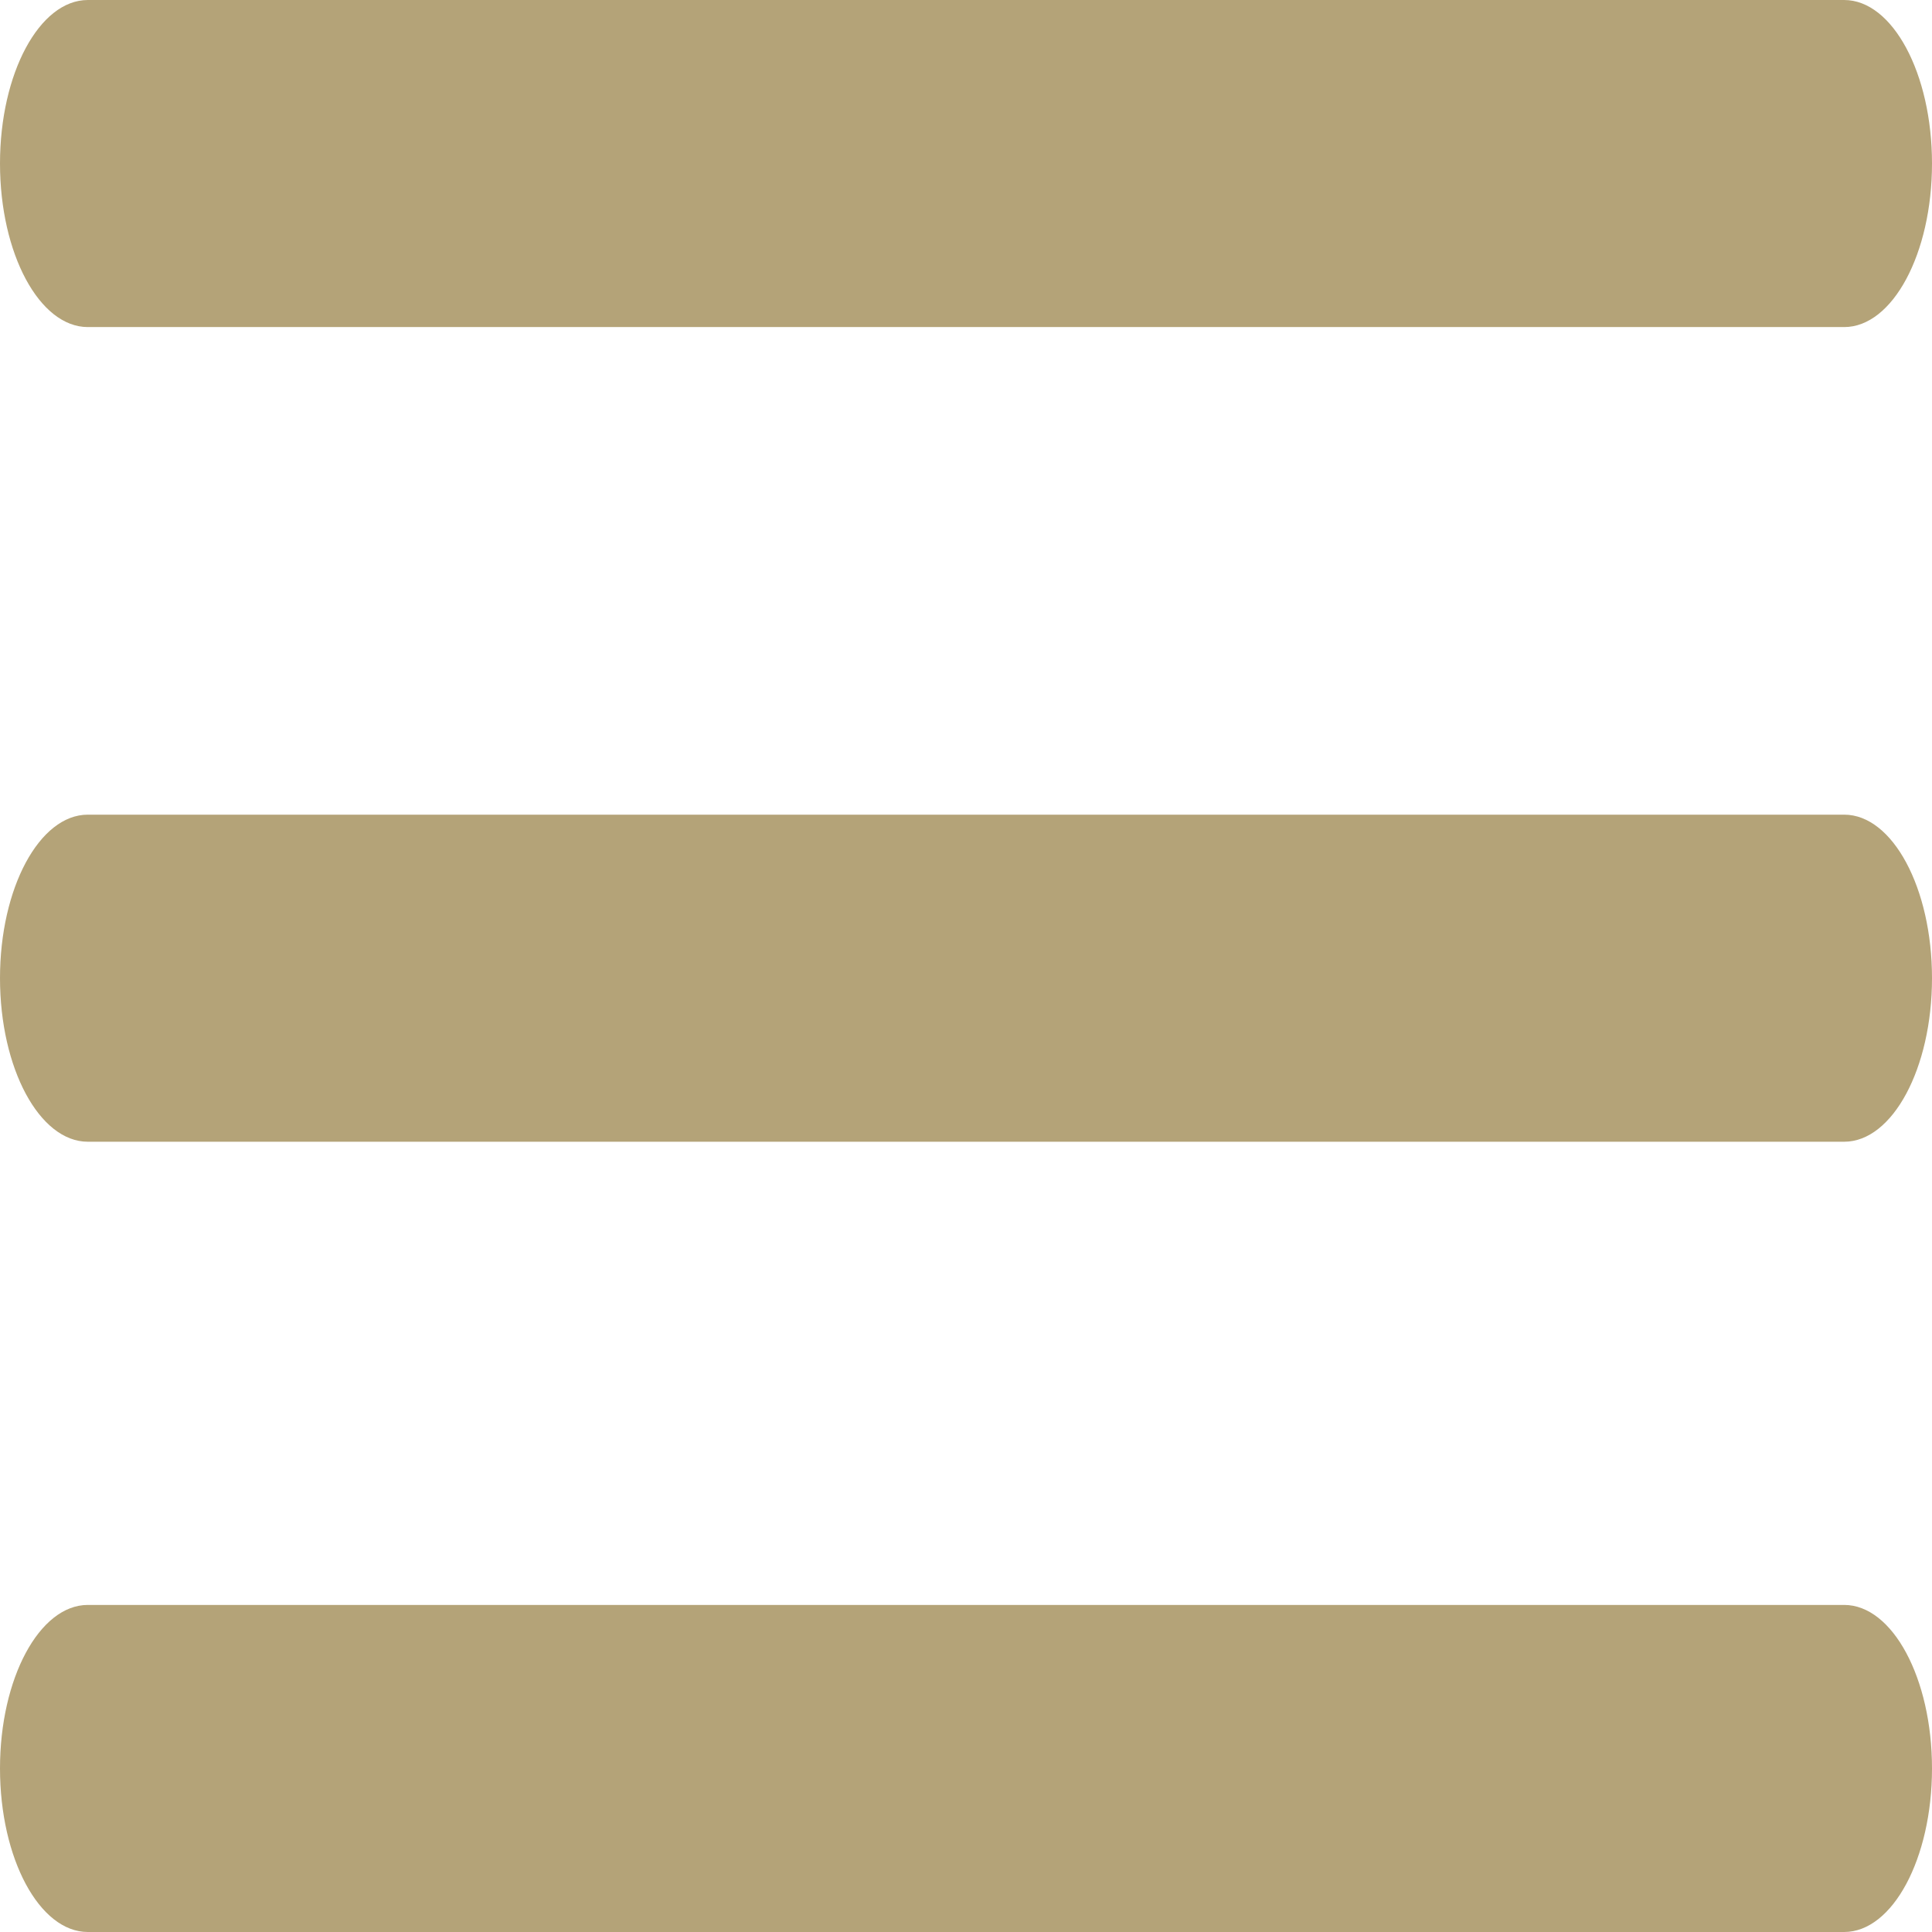
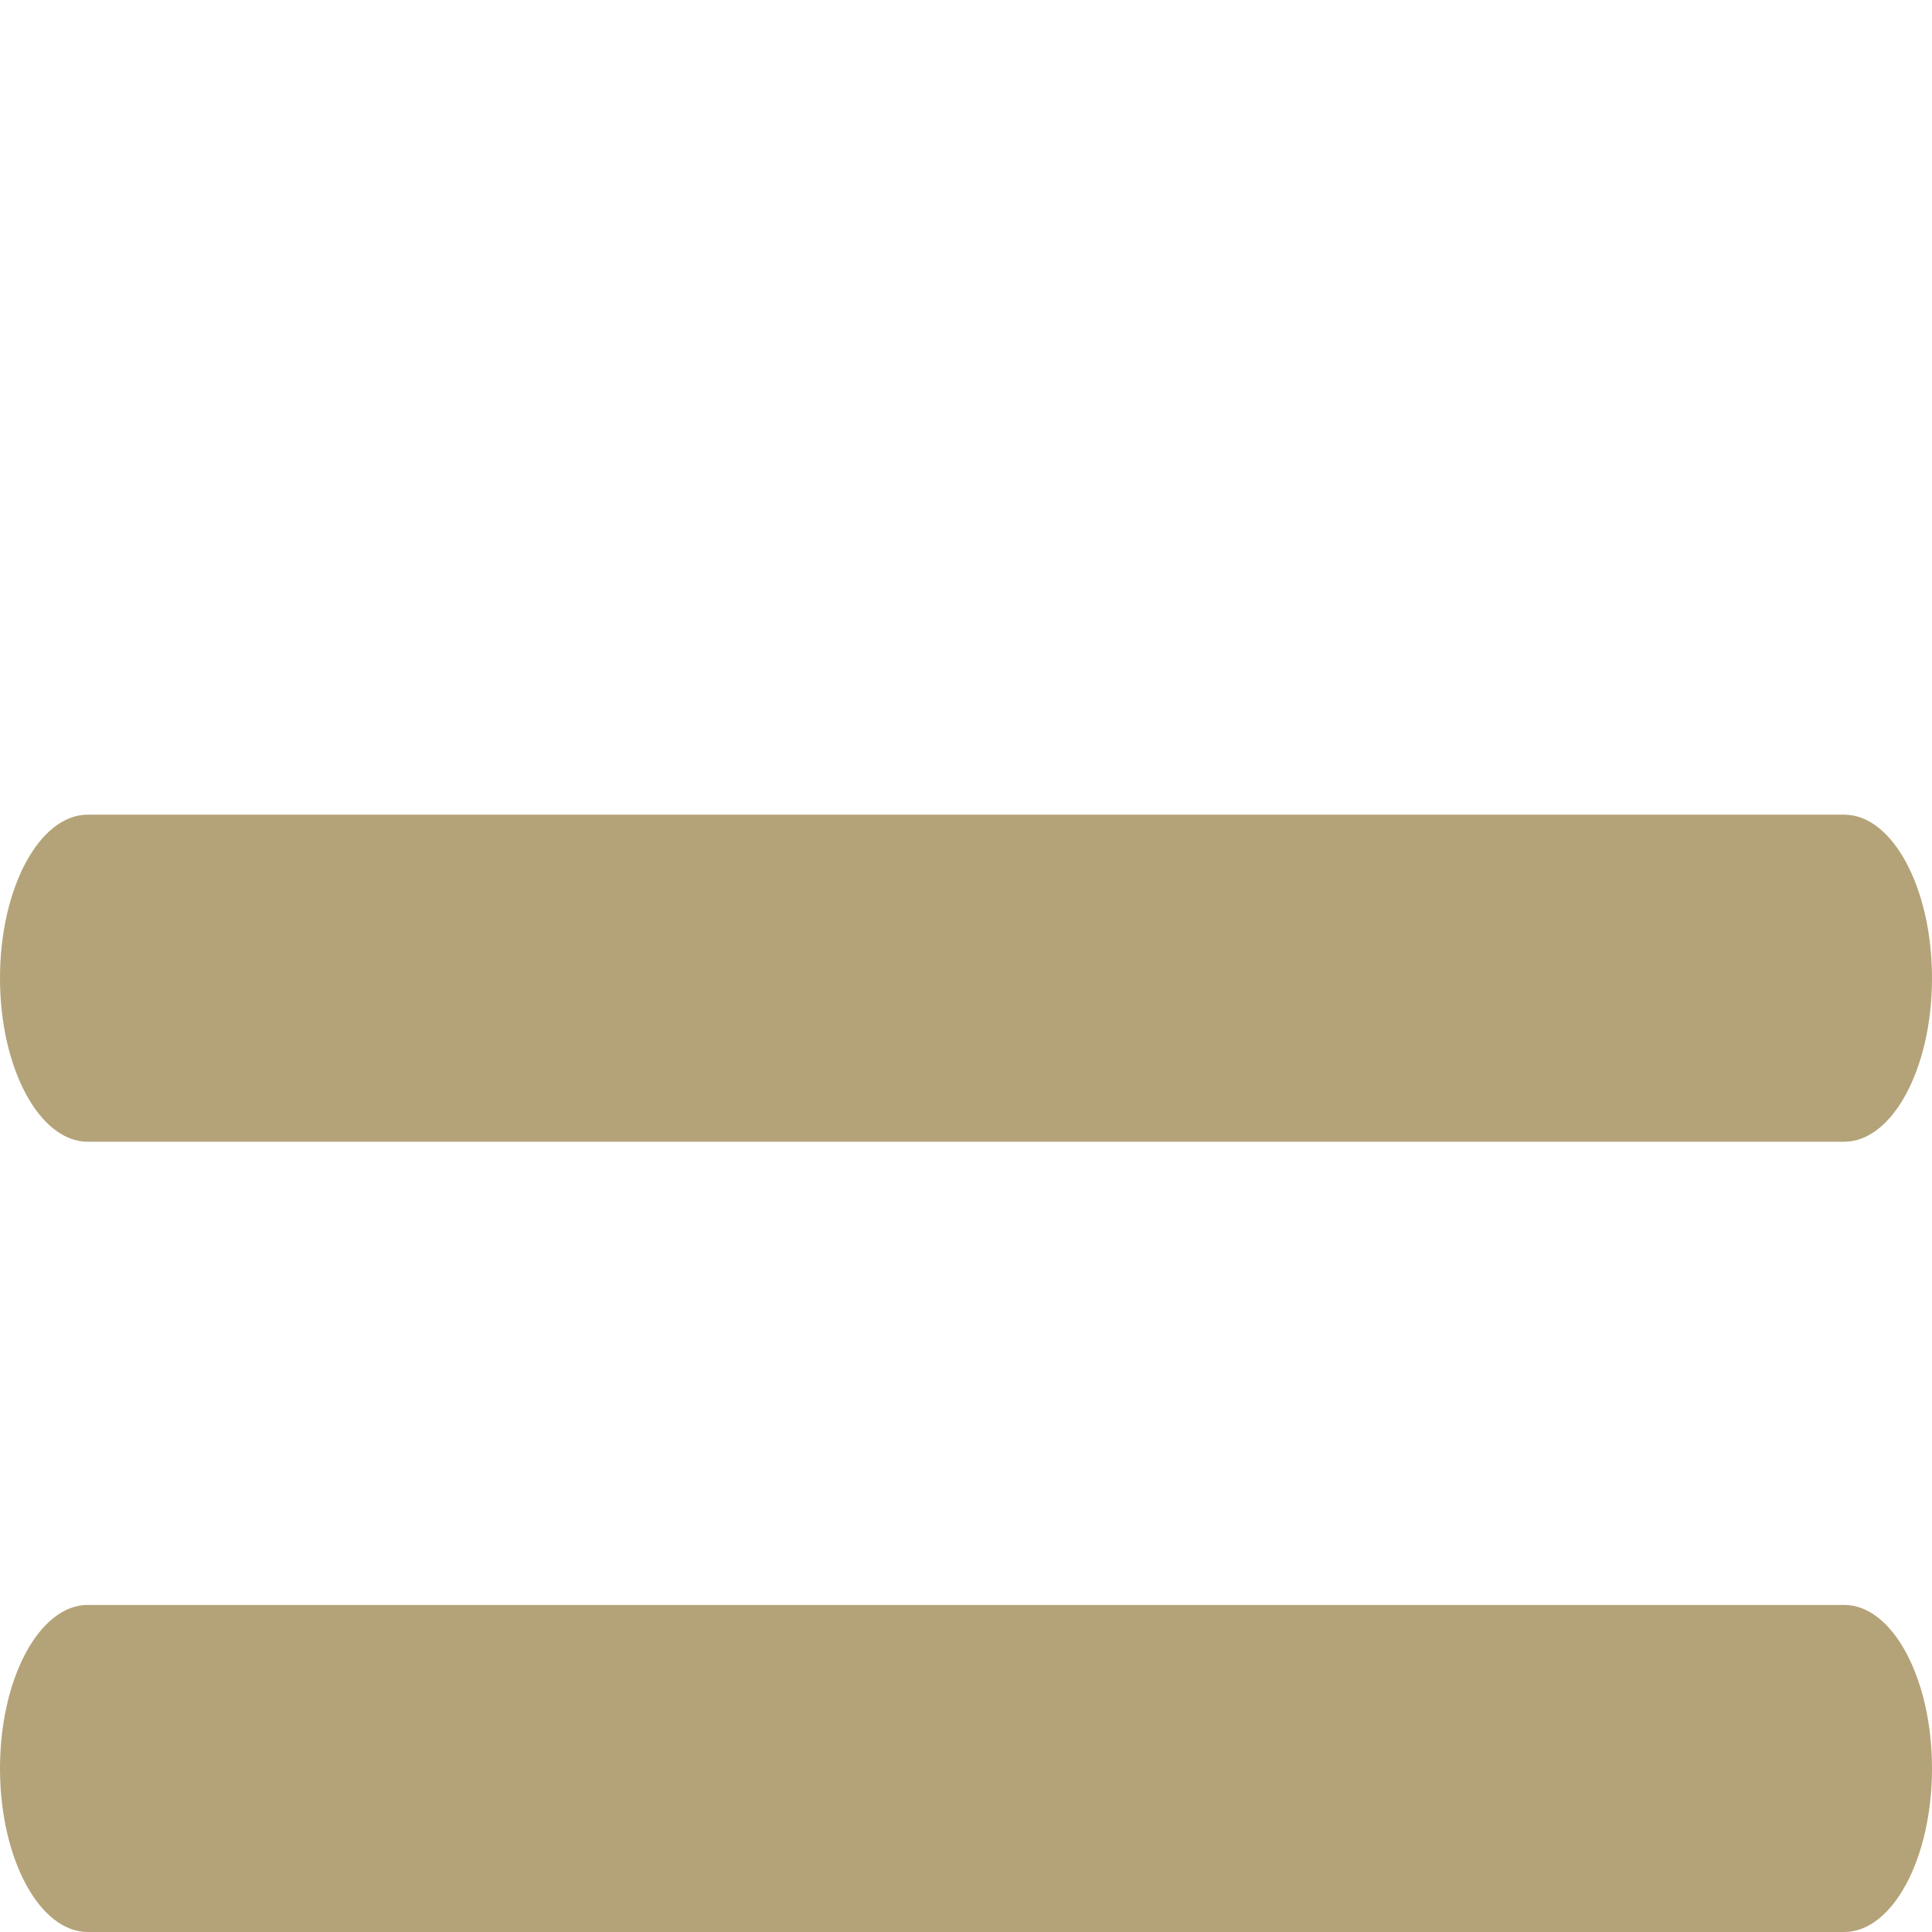
<svg xmlns="http://www.w3.org/2000/svg" width="24" height="24" viewBox="0 0 24 24" fill="none">
-   <path d="M22.909 0H1.091C0.49 0 0 0.912 0 2.031C0 3.151 0.49 4.063 1.091 4.063H22.909C23.51 4.063 24 3.151 24 2.031C24 0.912 23.51 0 22.909 0Z" fill="#B4A378" />
  <path d="M22.909 10.12H1.091C0.49 10.12 0 11.031 0 12.151C0 13.271 0.49 14.183 1.091 14.183H22.909C23.51 14.183 24 13.271 24 12.151C24 11.031 23.51 10.12 22.909 10.12Z" fill="#B4A378" />
  <path d="M22.909 19.937H1.091C0.49 19.937 0 20.849 0 21.968C0 23.088 0.49 24 1.091 24H22.909C23.51 24 24 23.088 24 21.968C24 20.849 23.51 19.937 22.909 19.937Z" fill="#B4A378" />
</svg>